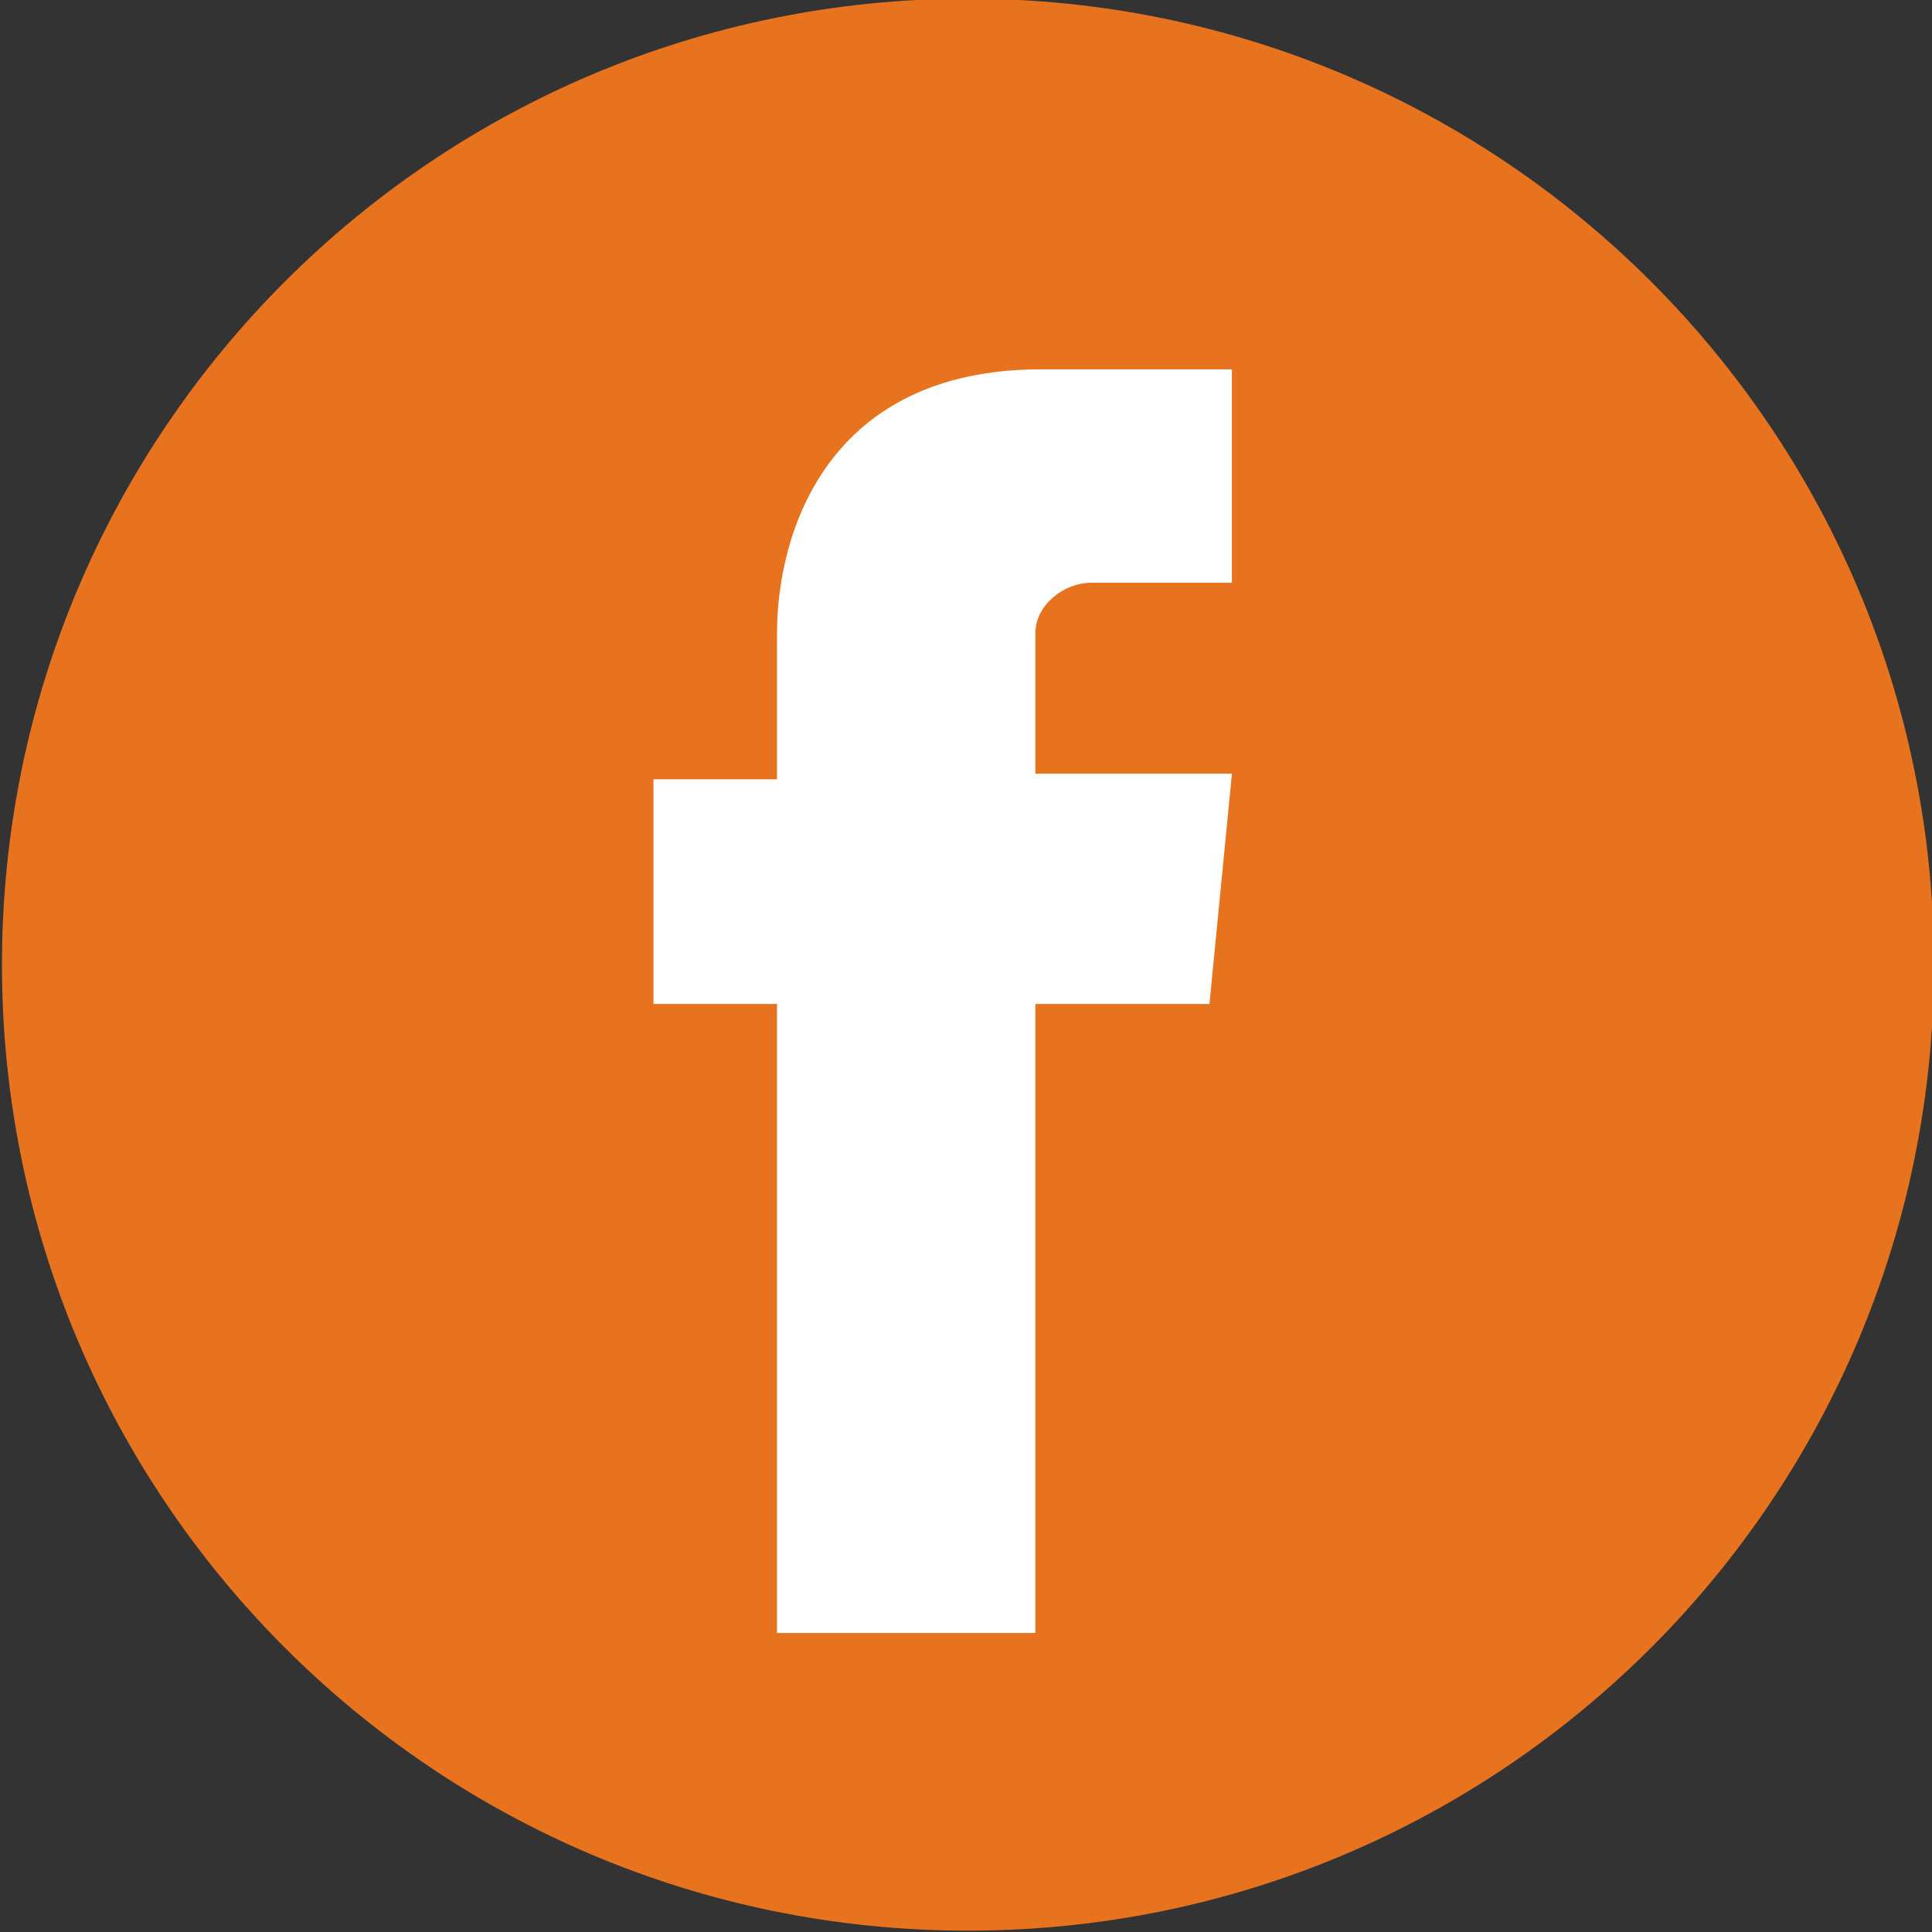
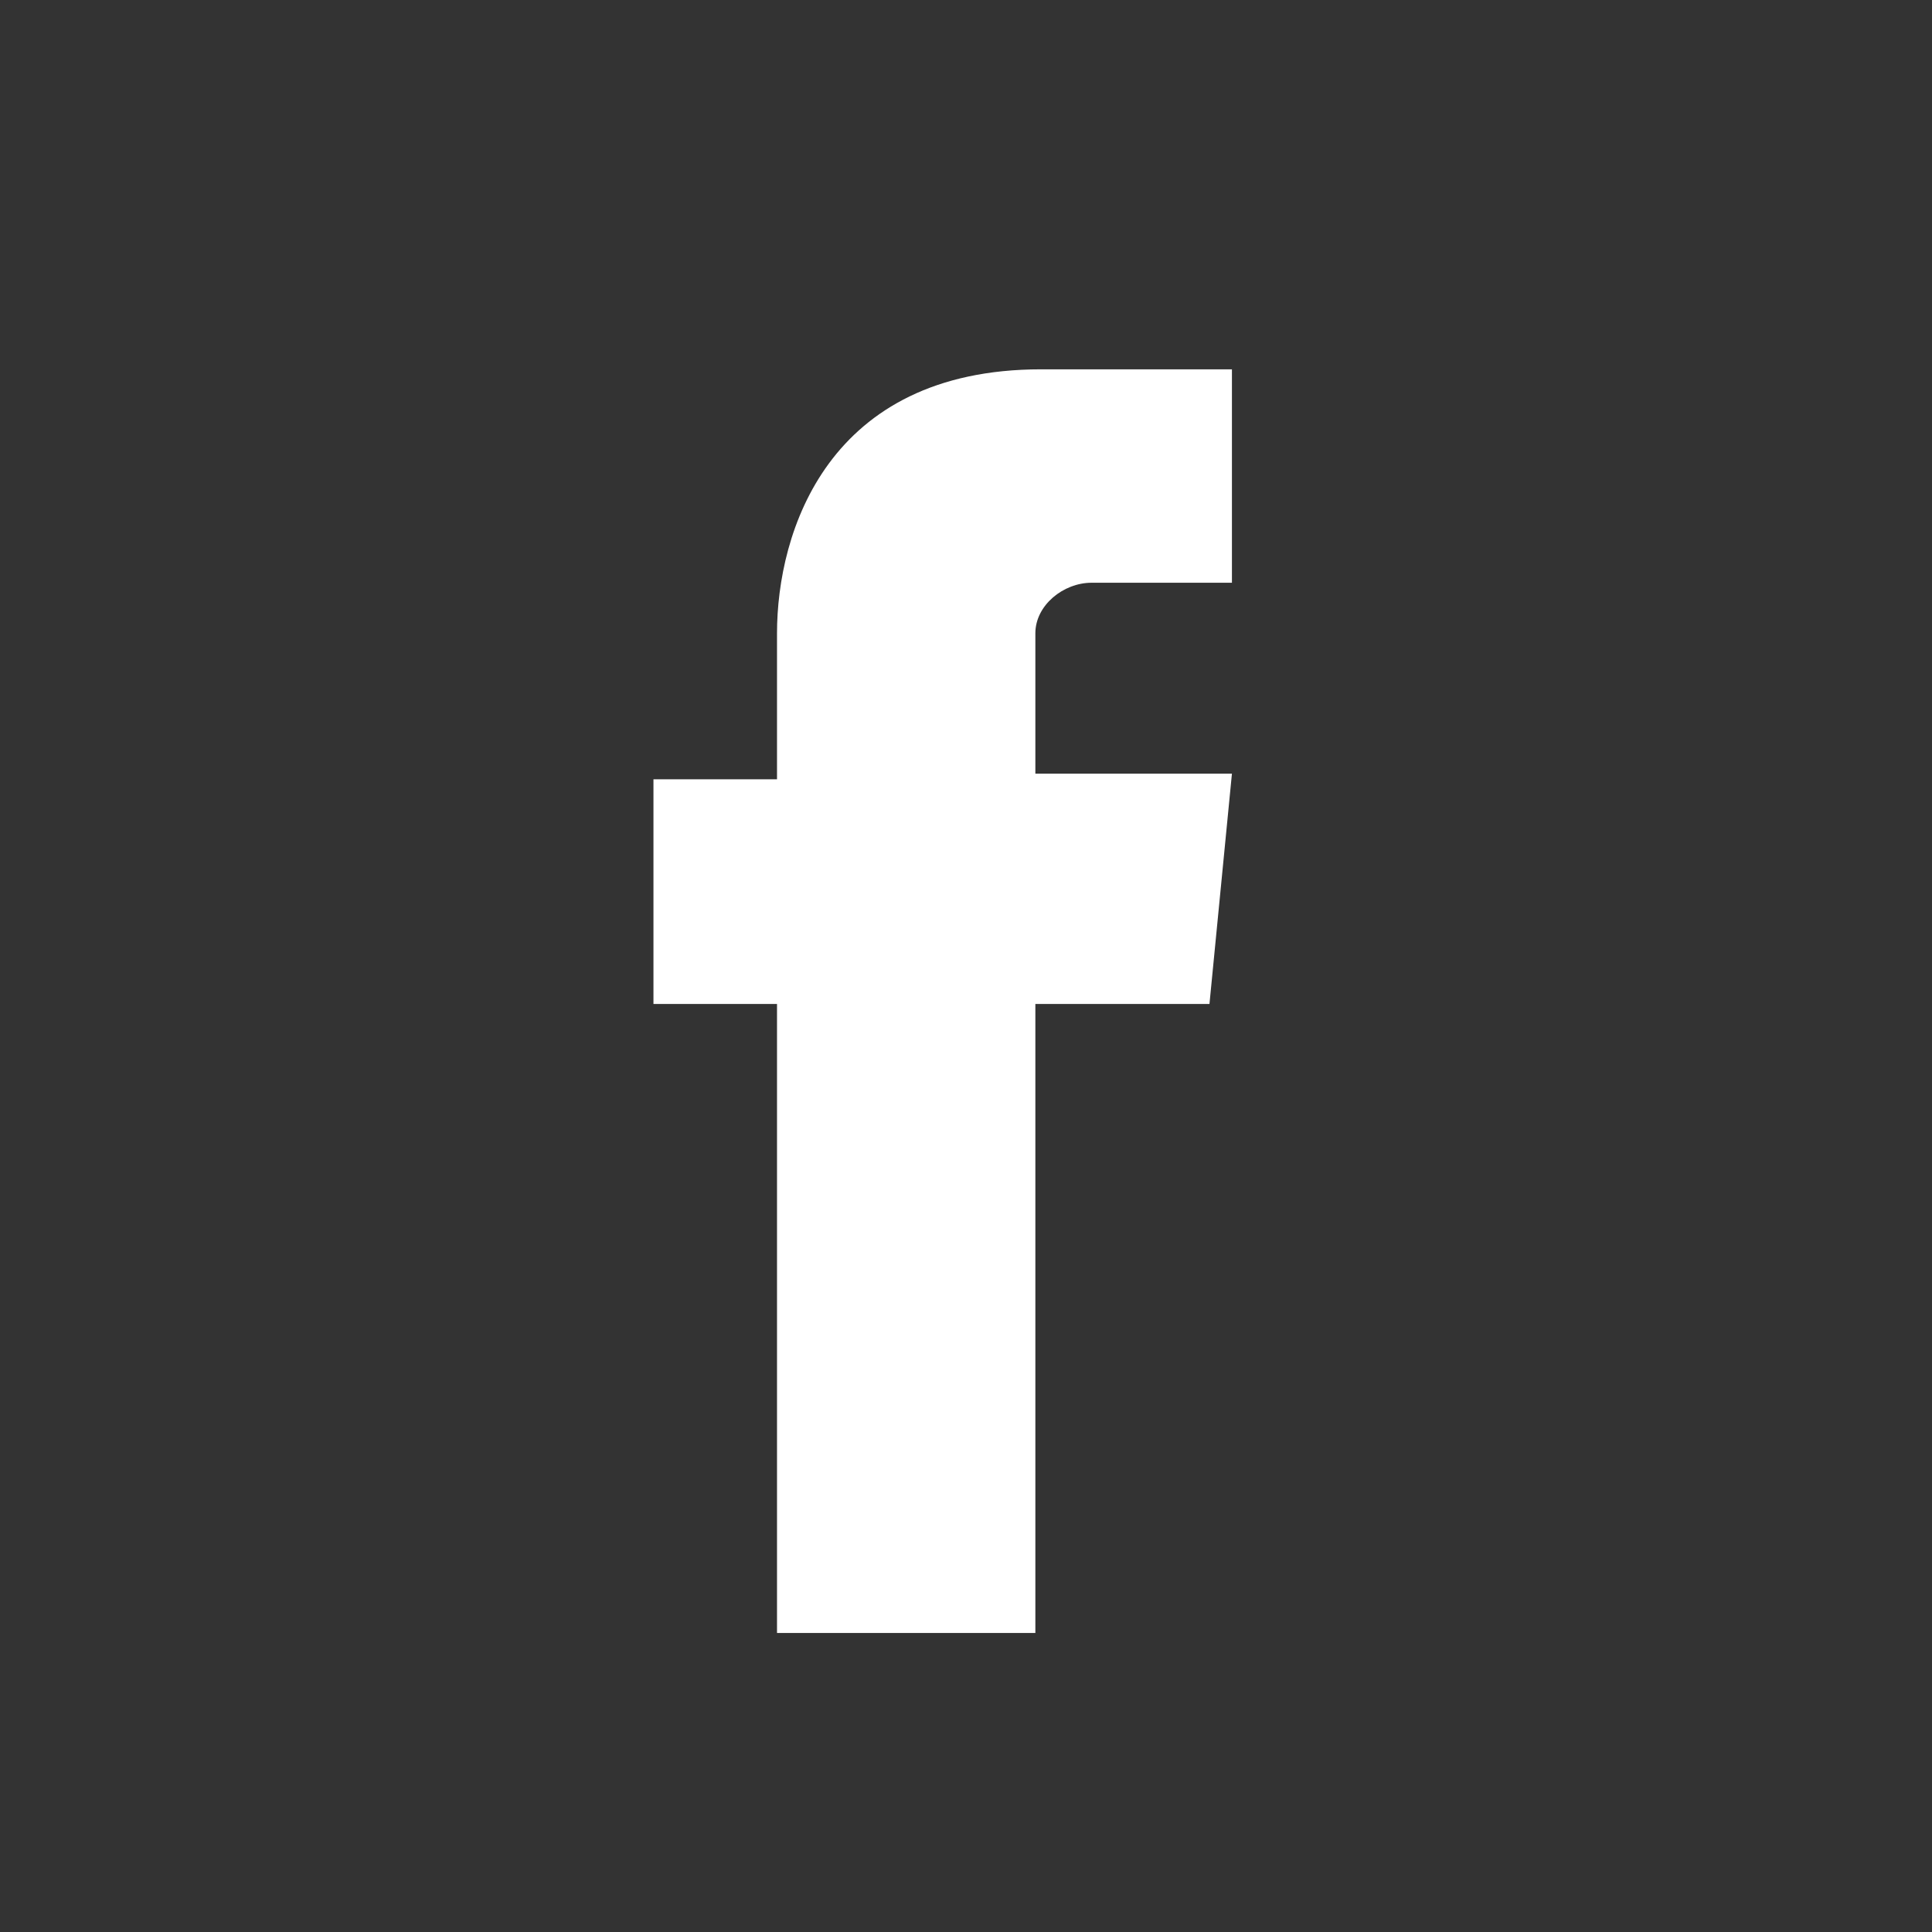
<svg xmlns="http://www.w3.org/2000/svg" version="1.1" id="Laag_1" x="0px" y="0px" viewBox="0 0 34.4 34.4" style="enable-background:new 0 0 34.4 34.4;" xml:space="preserve">
  <rect x="0" y="0" width="34.4" height="34.4" fill="#333333" stroke="none" />
  <style type="text/css">
	.st0{fill:#E8731F;}
	.st1{fill:#FFFFFF;}
</style>
  <g id="Group_85" transform="translate(-1291.365 -794.424)">
-     <path id="Path_35" class="st0" d="M1325.8,811.6c0,9.5-7.7,17.2-17.2,17.2c-9.5,0-17.2-7.7-17.2-17.2c0-9.5,7.7-17.2,17.2-17.2   c0,0,0,0,0,0C1318.1,794.4,1325.8,802.1,1325.8,811.6z" />
    <path id="Path_36" class="st1" d="M1312.9,812.3h-3.1v11.2h-4.6v-11.2h-2.2v-4h2.2v-2.6c0-1.8,0.9-4.7,4.7-4.7l3.4,0v3.8h-2.5   c-0.5,0-1,0.4-1,0.9c0,0.1,0,0.1,0,0.2v2.3h3.5L1312.9,812.3z" />
  </g>
</svg>